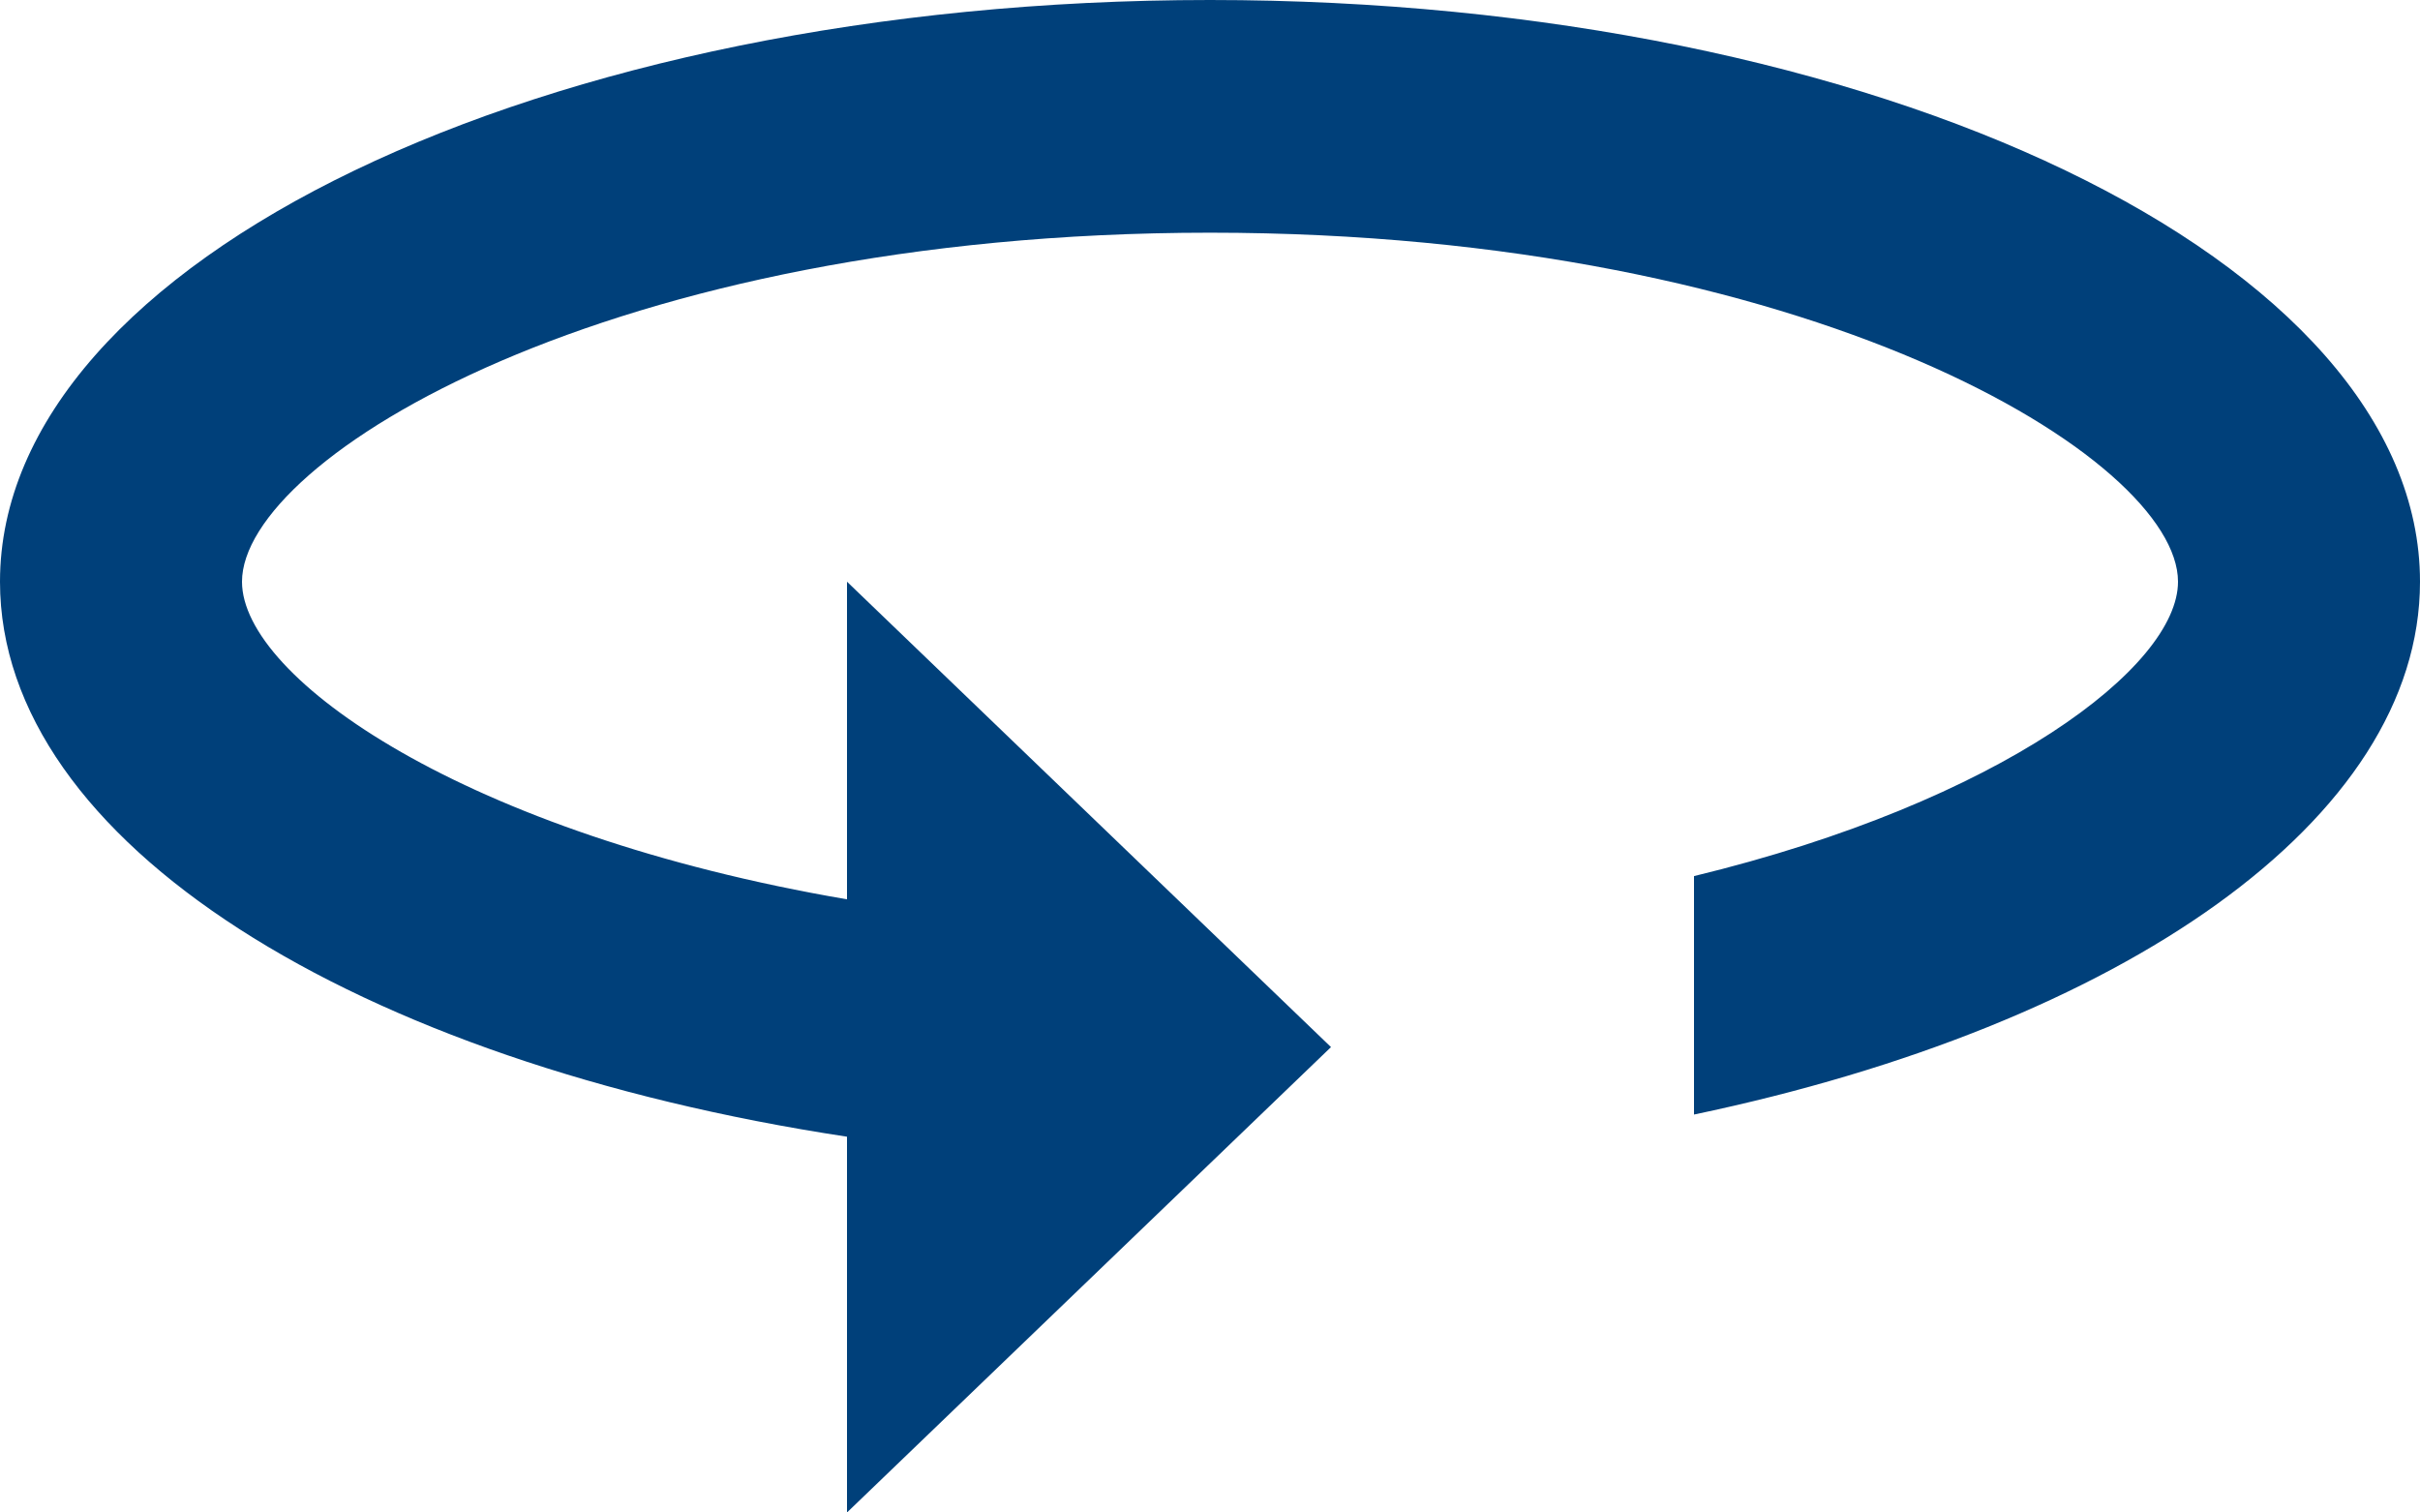
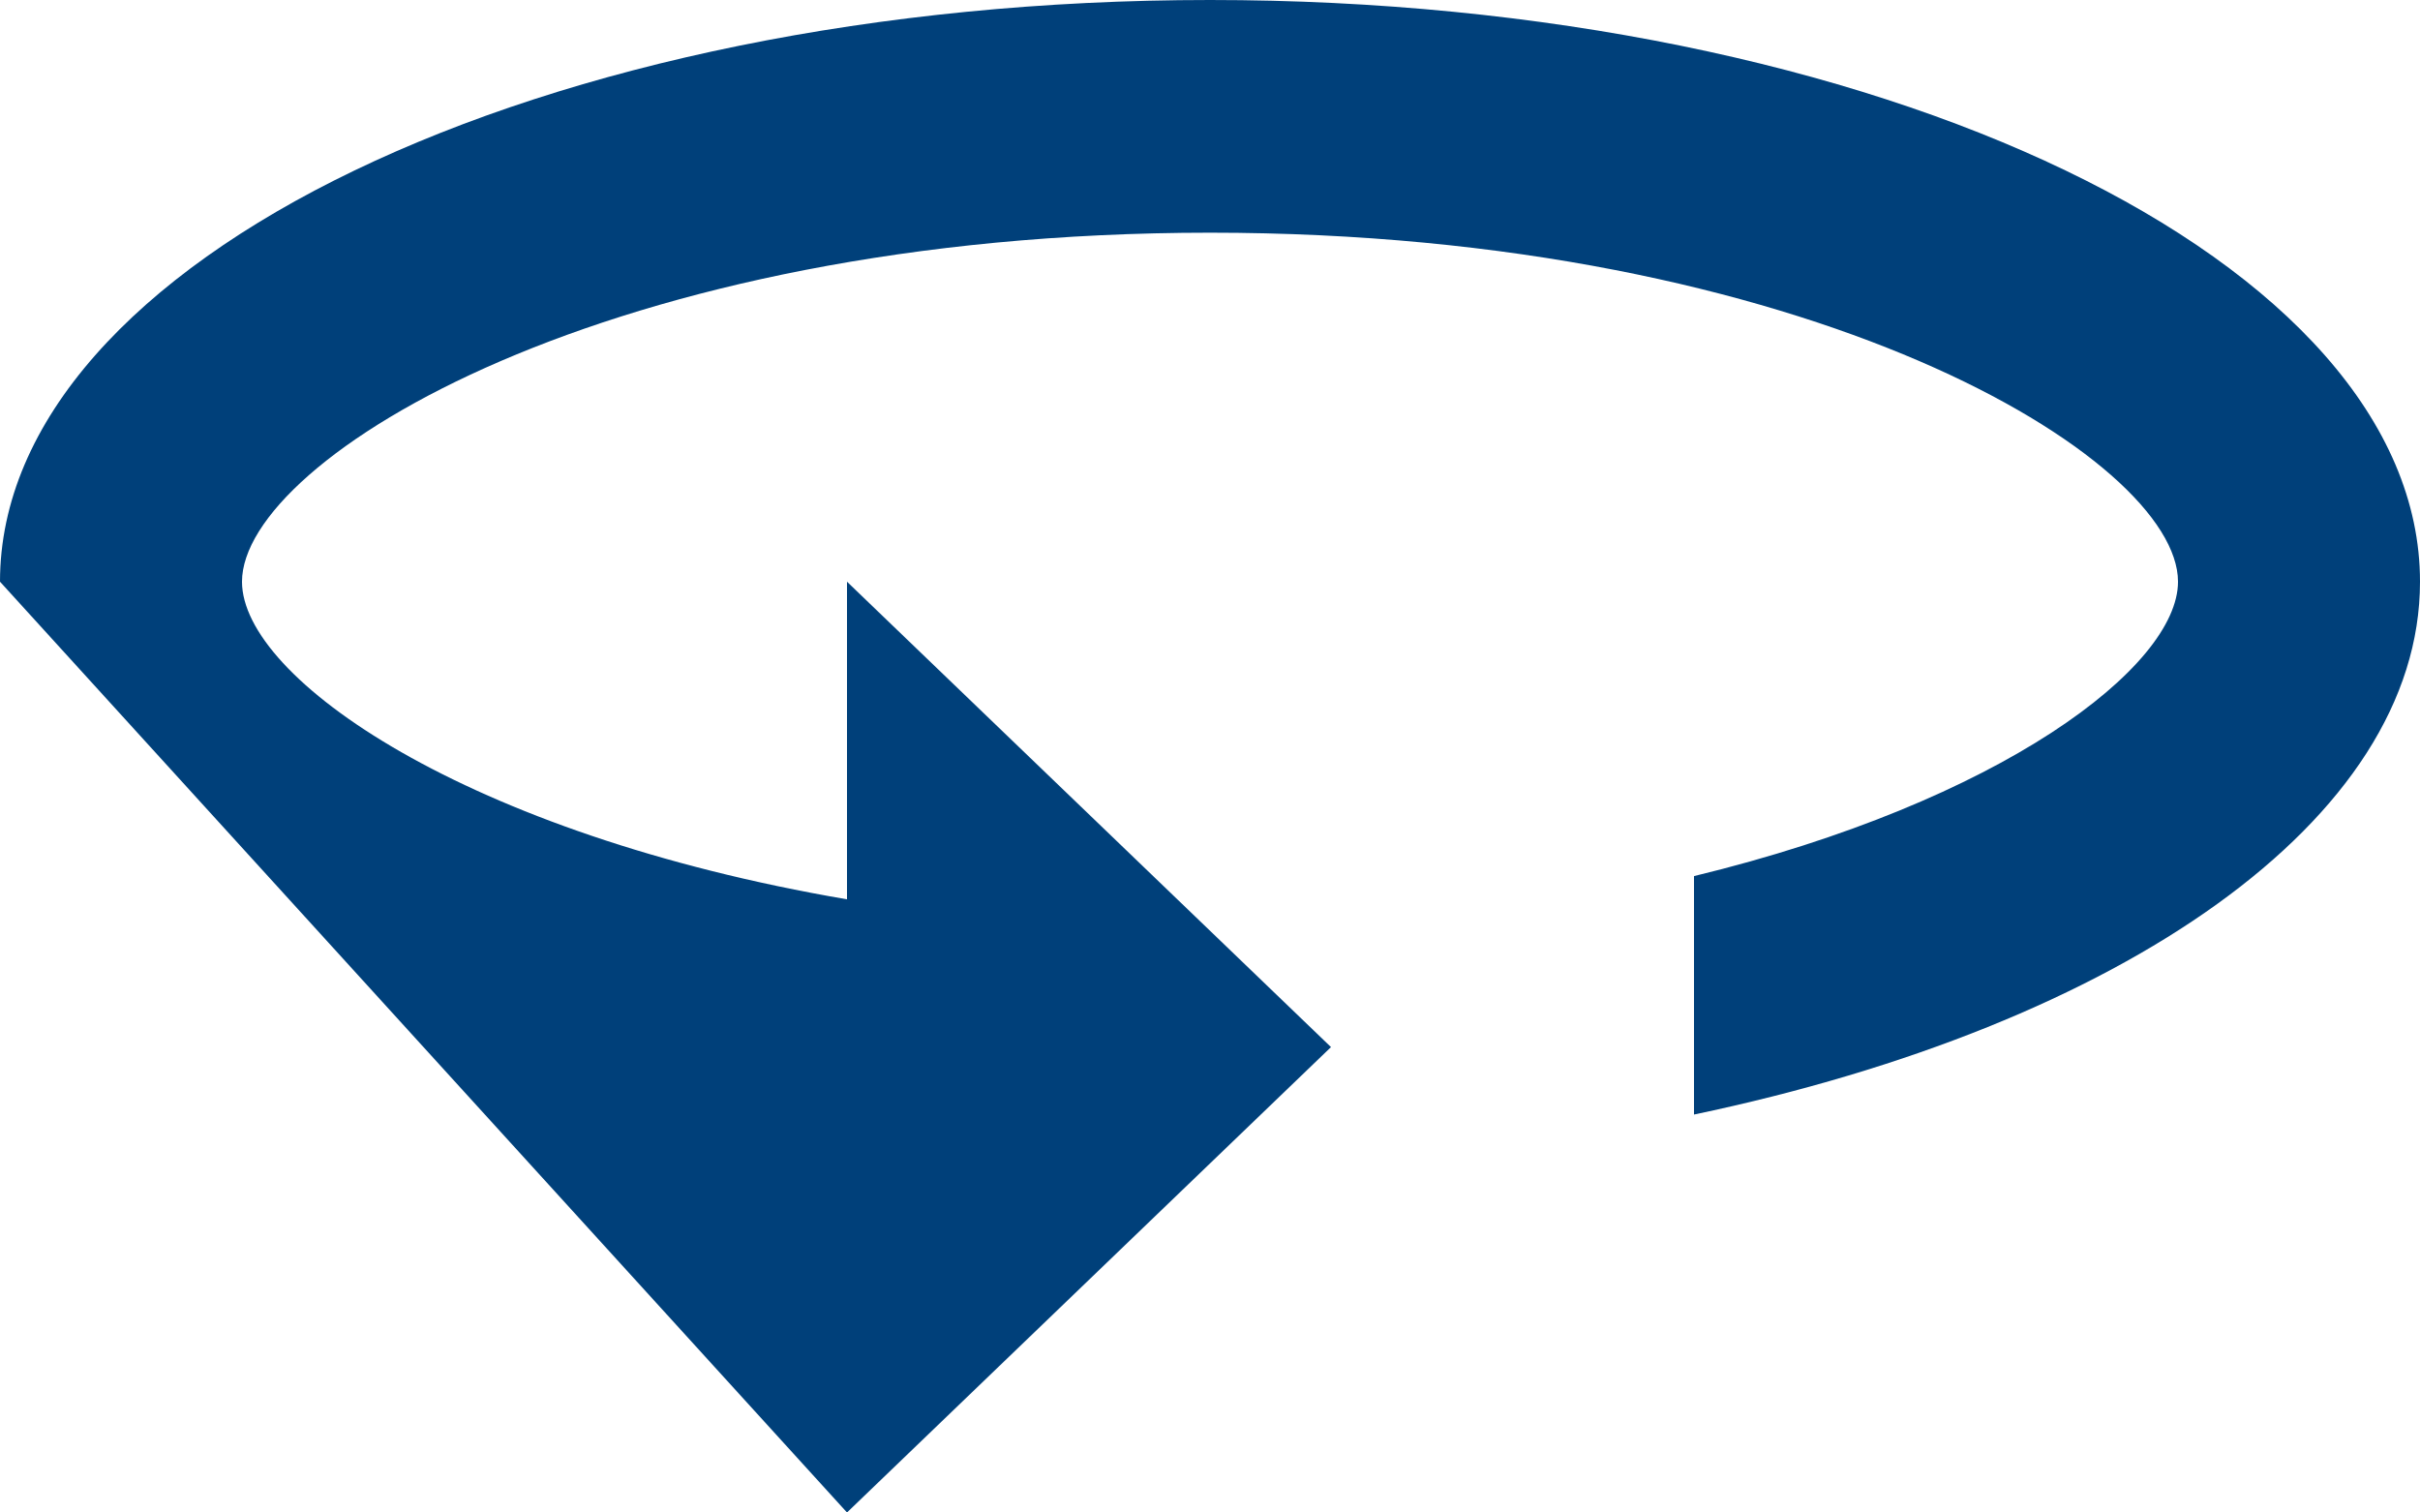
<svg xmlns="http://www.w3.org/2000/svg" width="32px" height="20px" viewBox="0 0 32 20" version="1.1">
  <title>Icons / Tour / Card</title>
  <g id="Symbols" stroke="none" stroke-width="1" fill="none" fill-rule="evenodd">
    <g id="Icons-/-Tour-/-Card" fill="#00407A" fill-rule="nonzero">
-       <path d="M16,0 C7.168,0 0,3.446 0,7.692 C0,11.138 4.704,14.046 11.2,15.031 L11.2,20 L17.6,13.846 L11.2,7.692 L11.2,11.892 C6.16,11.031 3.2,8.969 3.2,7.692 C3.2,6.062 8.064,3.077 16,3.077 C23.936,3.077 28.8,6.062 28.8,7.692 C28.8,8.815 26.464,10.6 22.4,11.585 L22.4,14.738 C28.048,13.554 32,10.846 32,7.692 C32,3.446 24.832,0 16,0 Z" id="Path" />
+       <path d="M16,0 C7.168,0 0,3.446 0,7.692 L11.2,20 L17.6,13.846 L11.2,7.692 L11.2,11.892 C6.16,11.031 3.2,8.969 3.2,7.692 C3.2,6.062 8.064,3.077 16,3.077 C23.936,3.077 28.8,6.062 28.8,7.692 C28.8,8.815 26.464,10.6 22.4,11.585 L22.4,14.738 C28.048,13.554 32,10.846 32,7.692 C32,3.446 24.832,0 16,0 Z" id="Path" />
    </g>
  </g>
</svg>